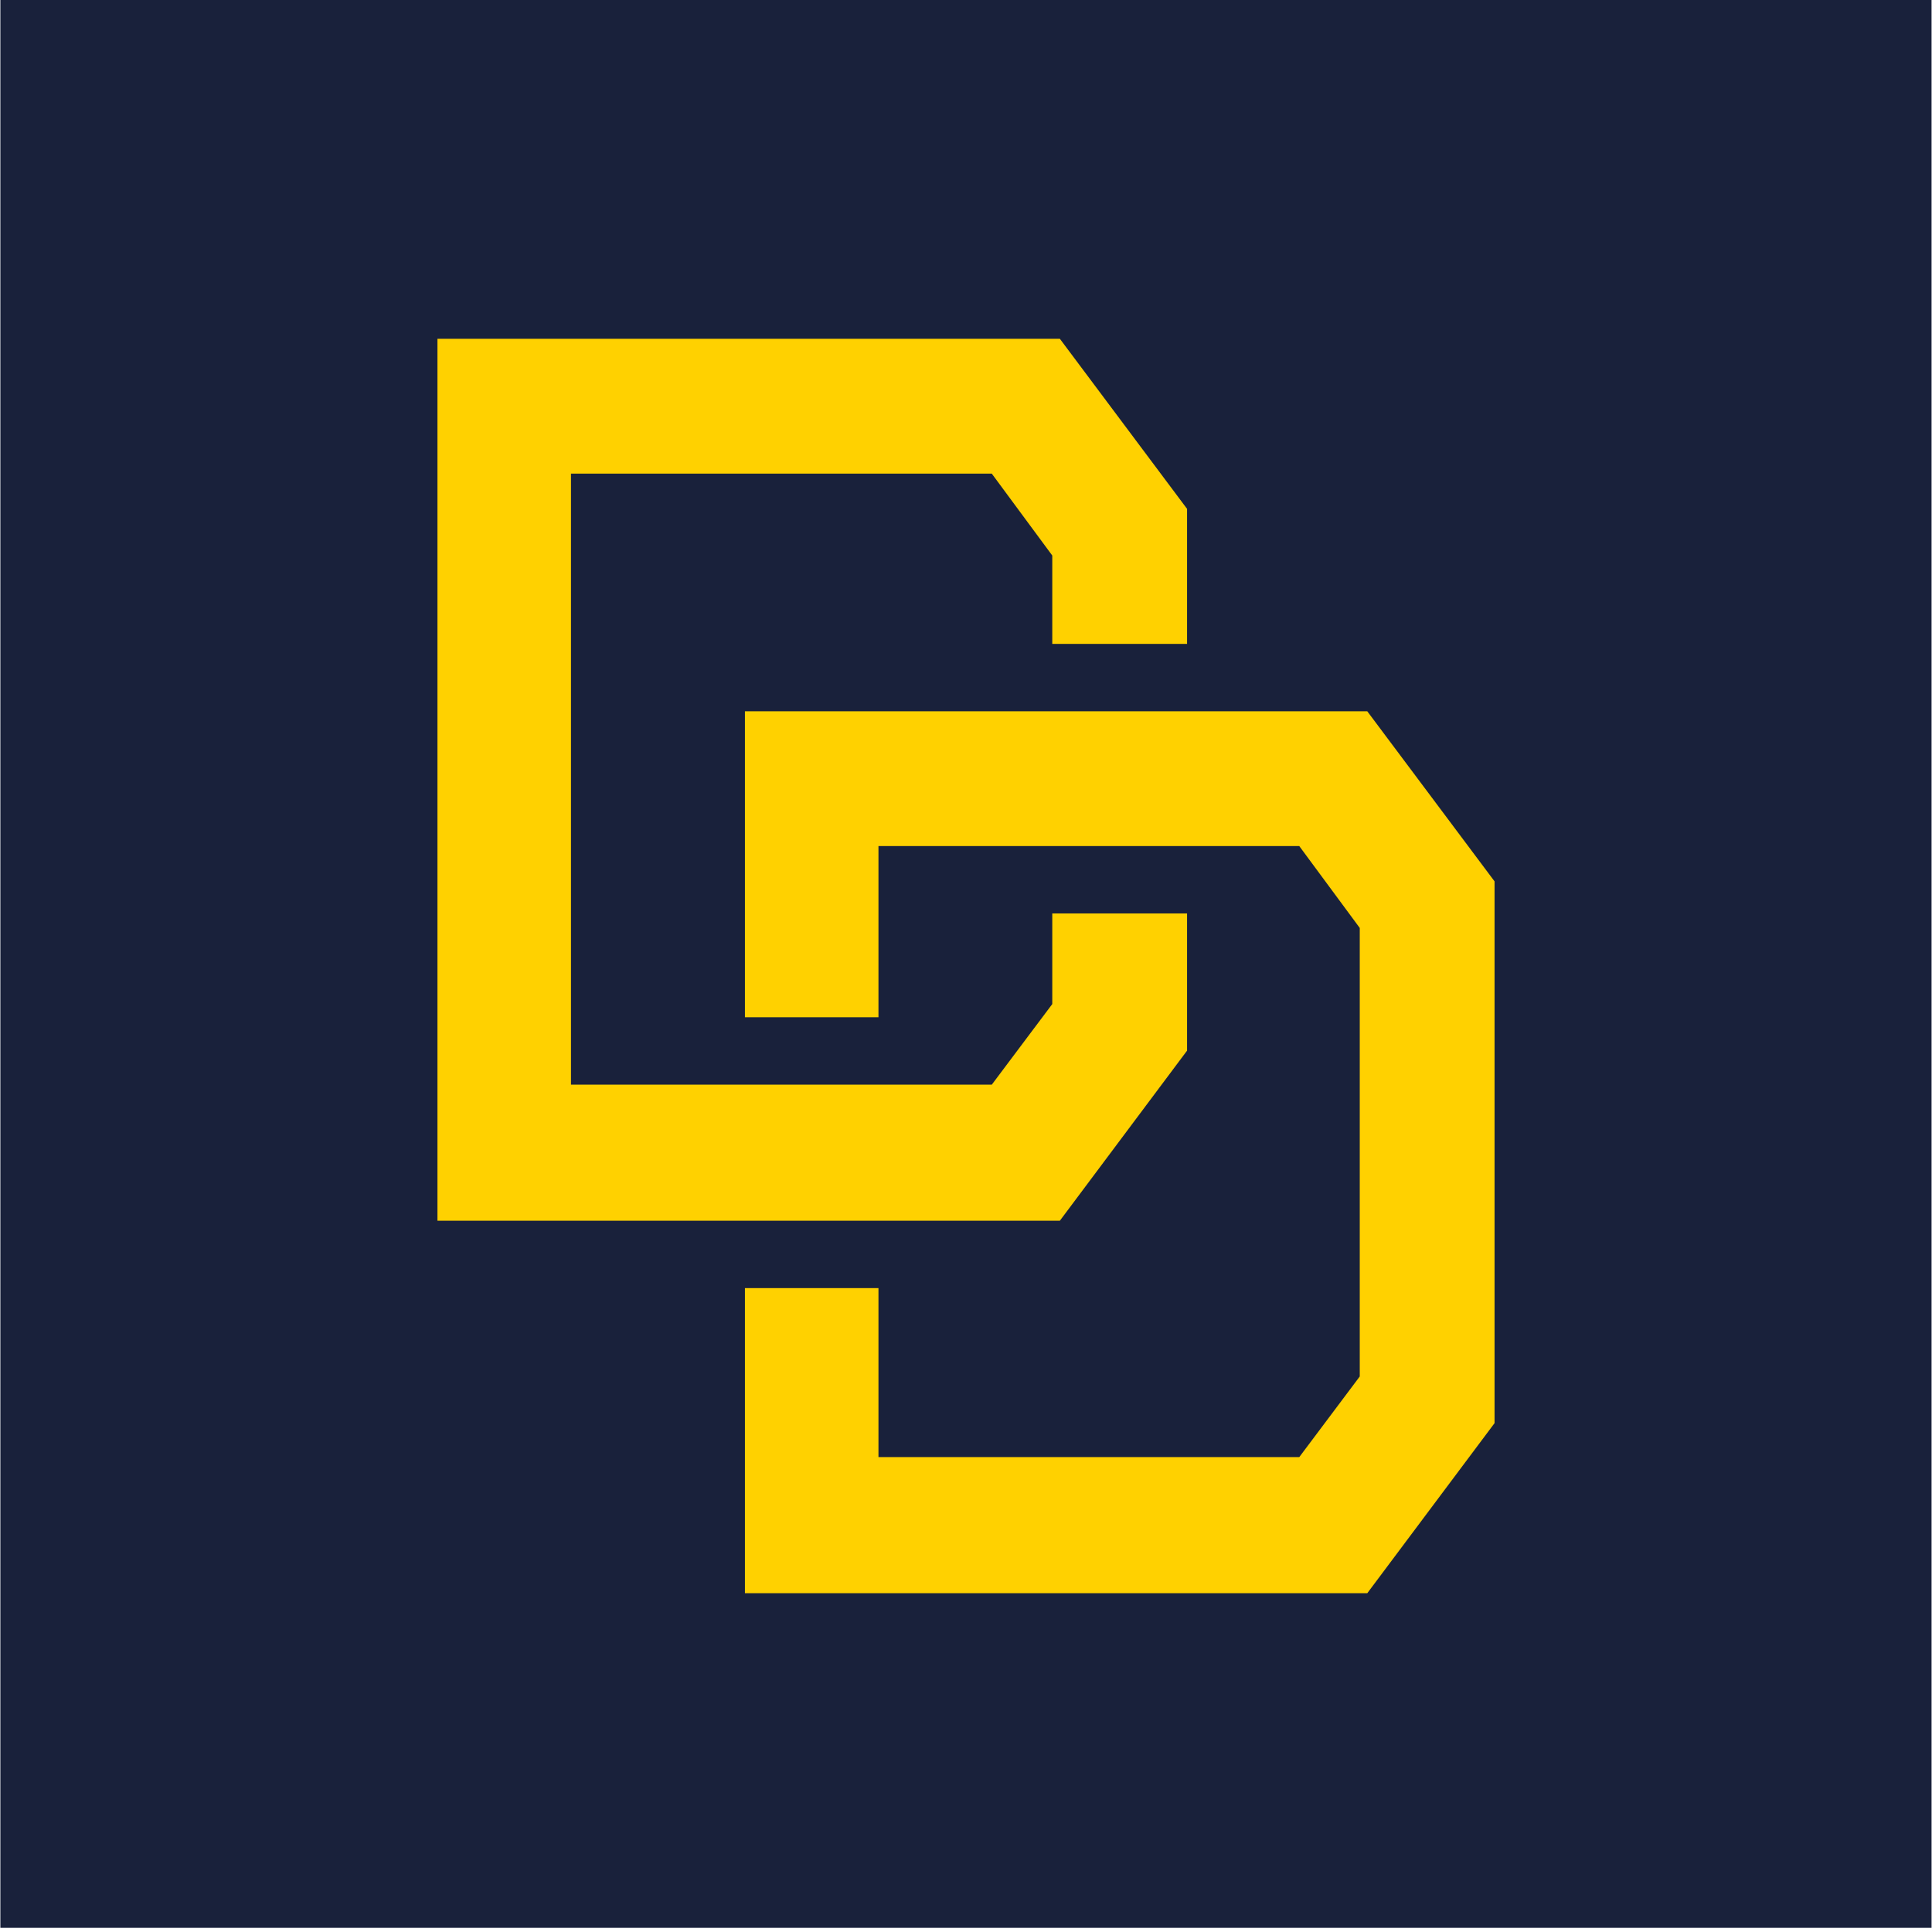
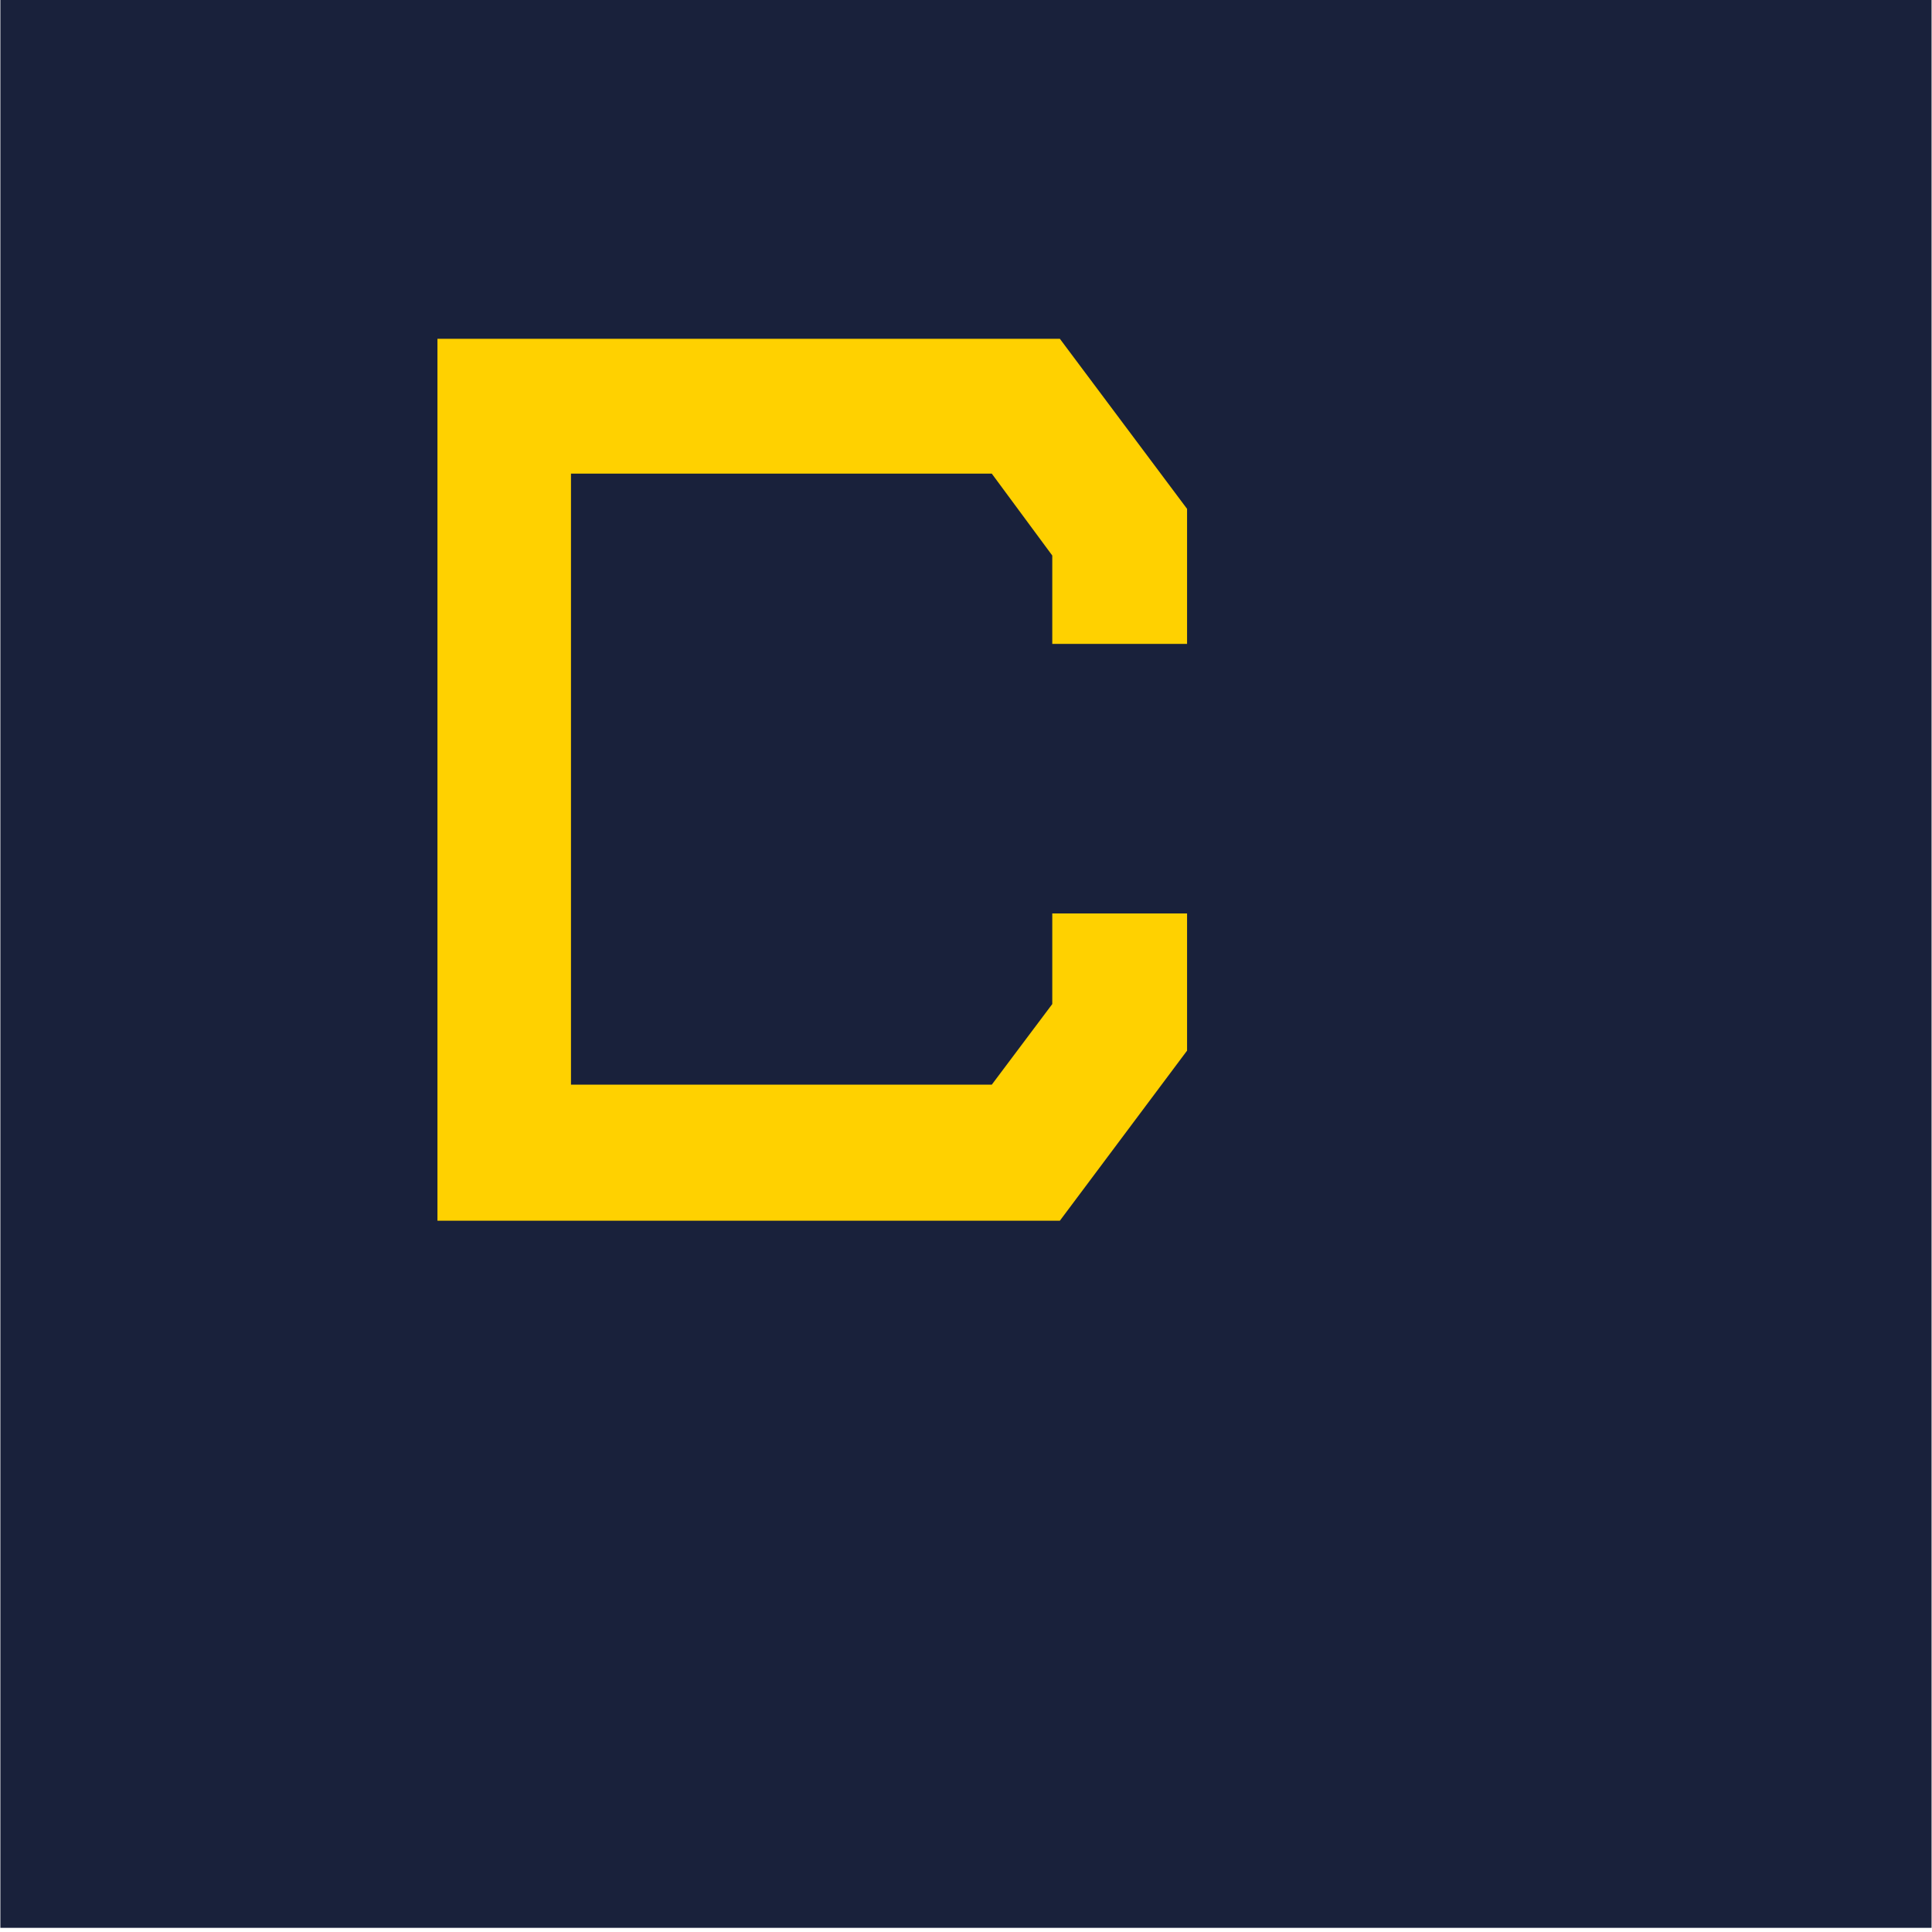
<svg xmlns="http://www.w3.org/2000/svg" id="Ebene_1" data-name="Ebene 1" viewBox="0 0 260 260">
  <defs>
    <style>
      .cls-1 {
        fill: #19213b;
      }

      .cls-1, .cls-2 {
        stroke-width: 0px;
      }

      .cls-2 {
        fill: #ffd100;
      }
    </style>
  </defs>
  <rect class="cls-1" x=".05" y="-.45" width="259.89" height="259.89" />
  <g>
-     <polygon class="cls-2" points="184 95.72 100.25 95.72 100.25 136.9 118.22 136.9 118.22 113.86 174.85 113.86 182.99 124.88 182.99 185.24 174.85 196.09 118.22 196.09 118.22 173.35 100.25 173.35 100.25 214.41 184 214.41 201.13 191.52 201.13 118.61 184 95.72" />
    <polygon class="cls-2" points="142.63 164.28 159.75 141.39 159.75 122.93 141.61 122.93 141.61 135.12 133.47 145.97 76.84 145.97 76.84 63.74 133.47 63.74 141.61 74.76 141.61 86.65 159.75 86.65 159.75 68.48 142.63 45.59 58.87 45.59 58.87 164.28 142.63 164.28" />
  </g>
</svg>